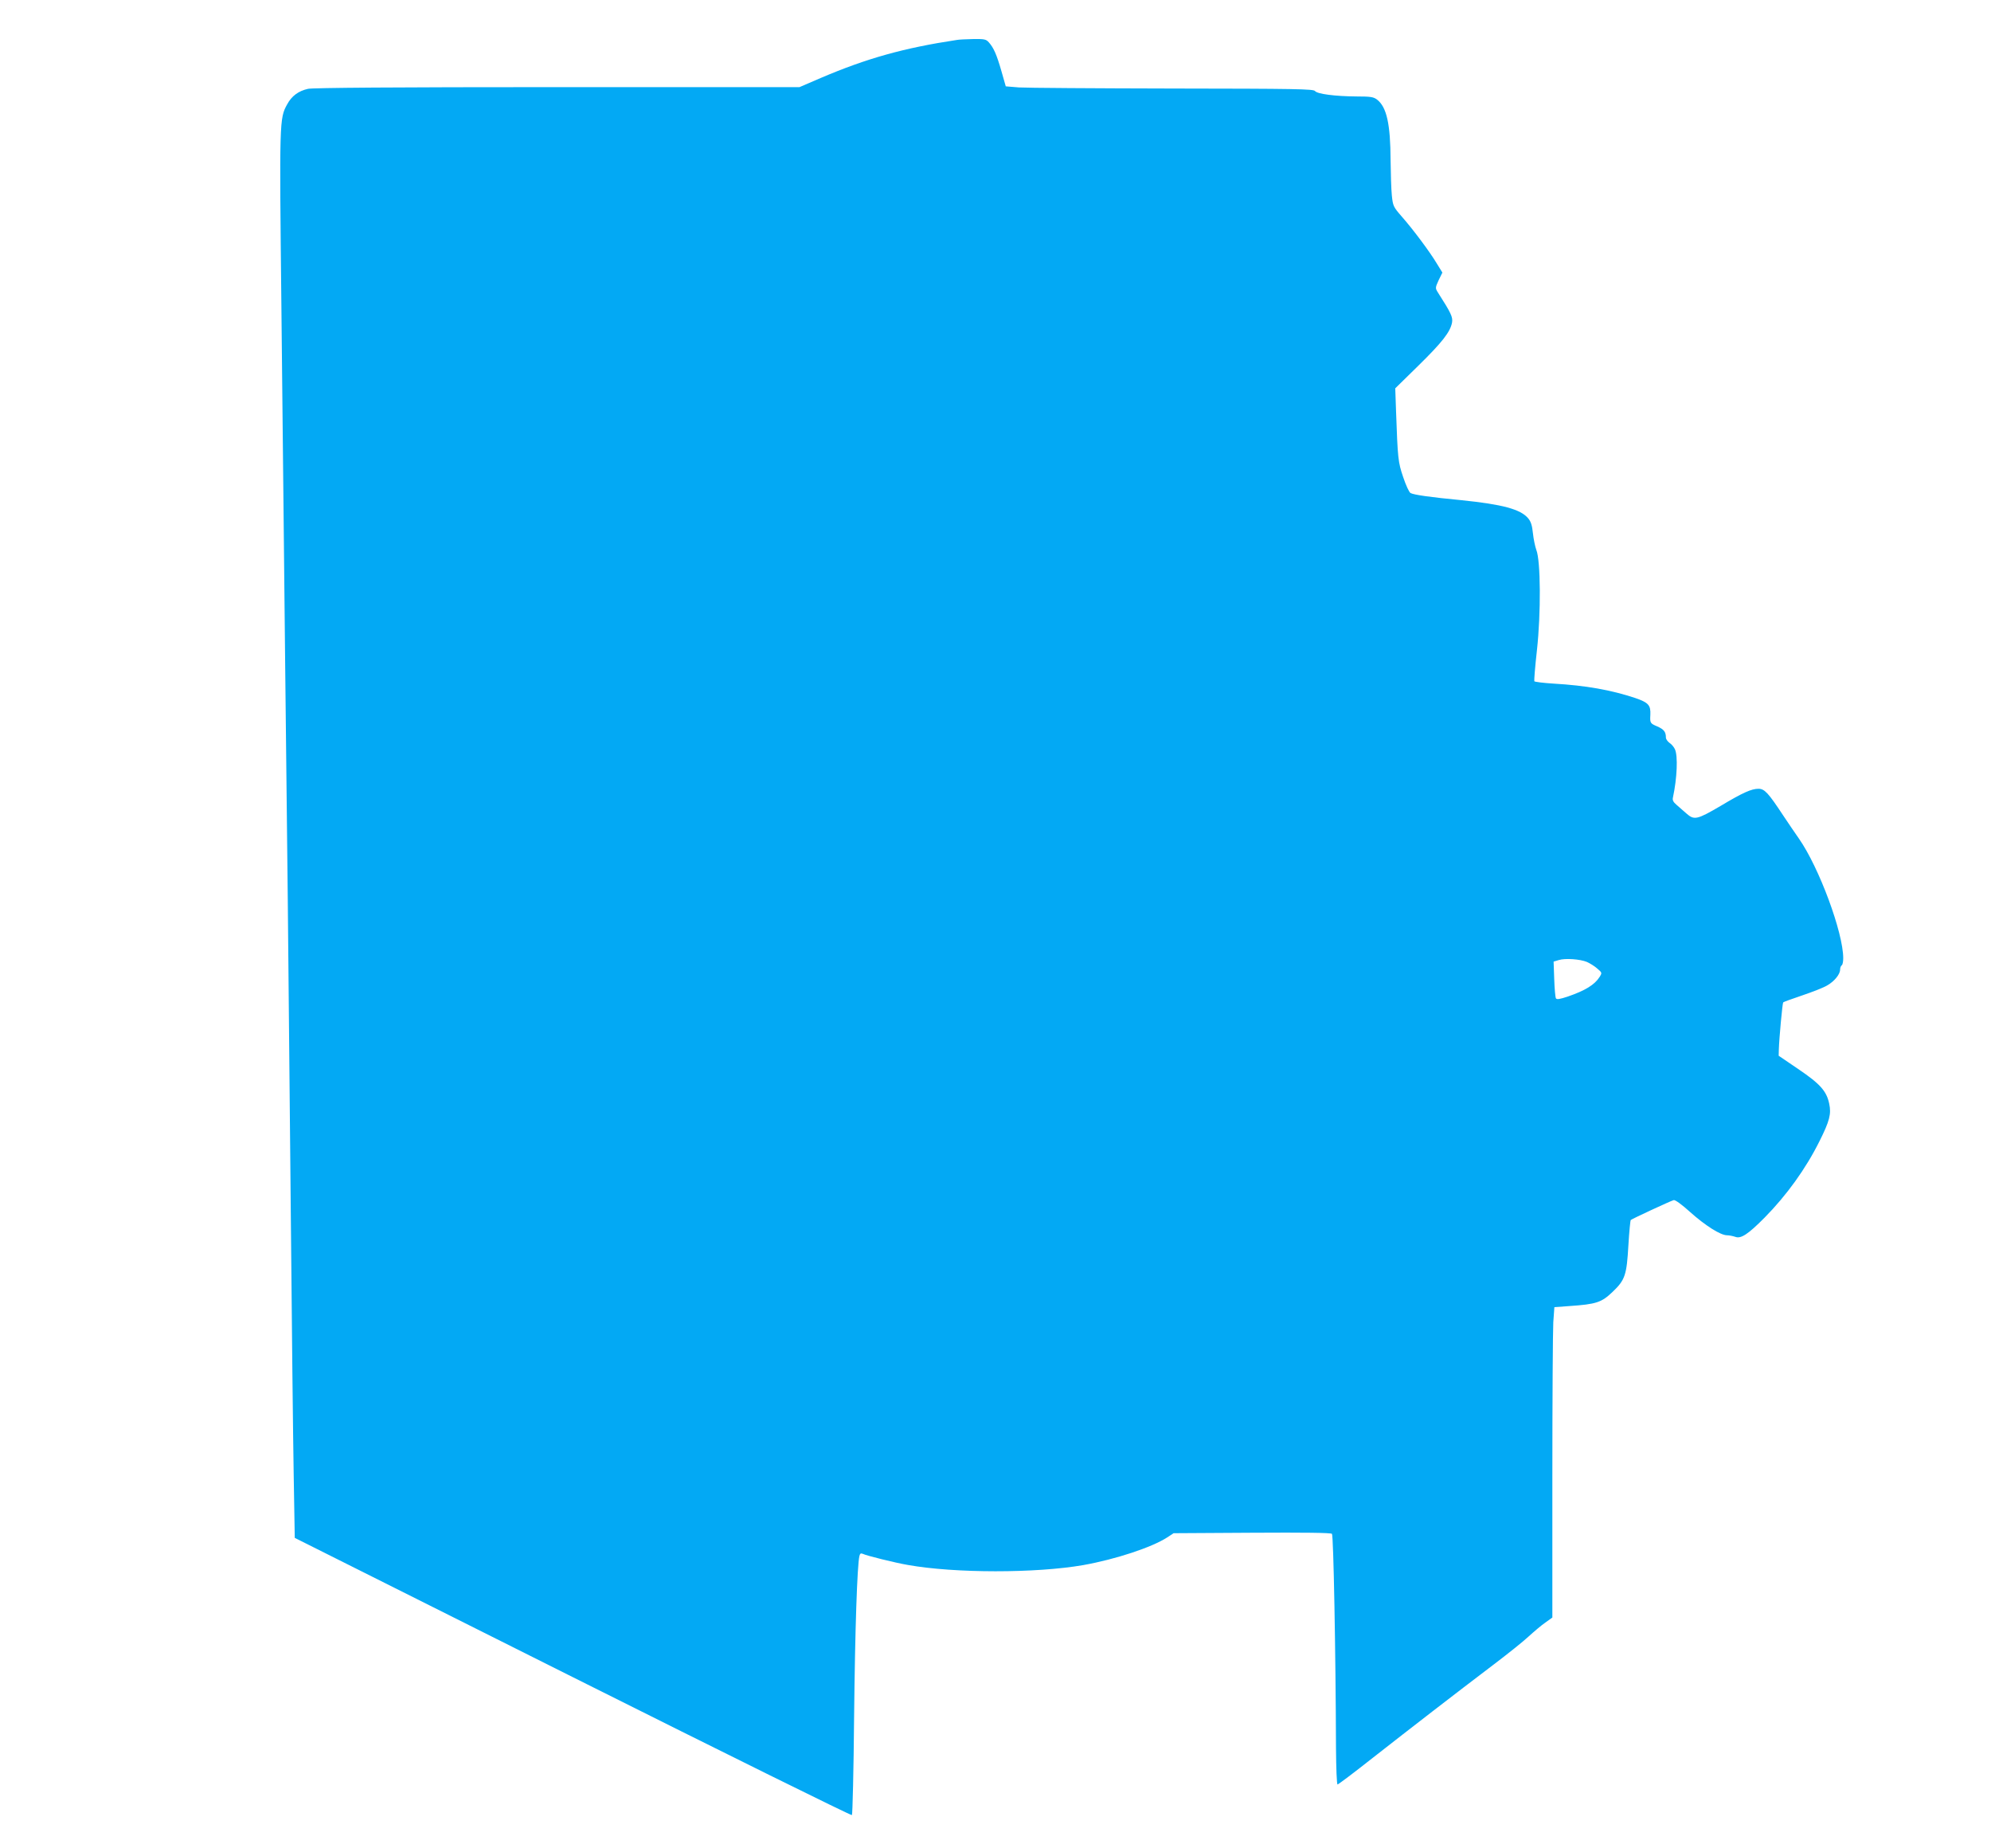
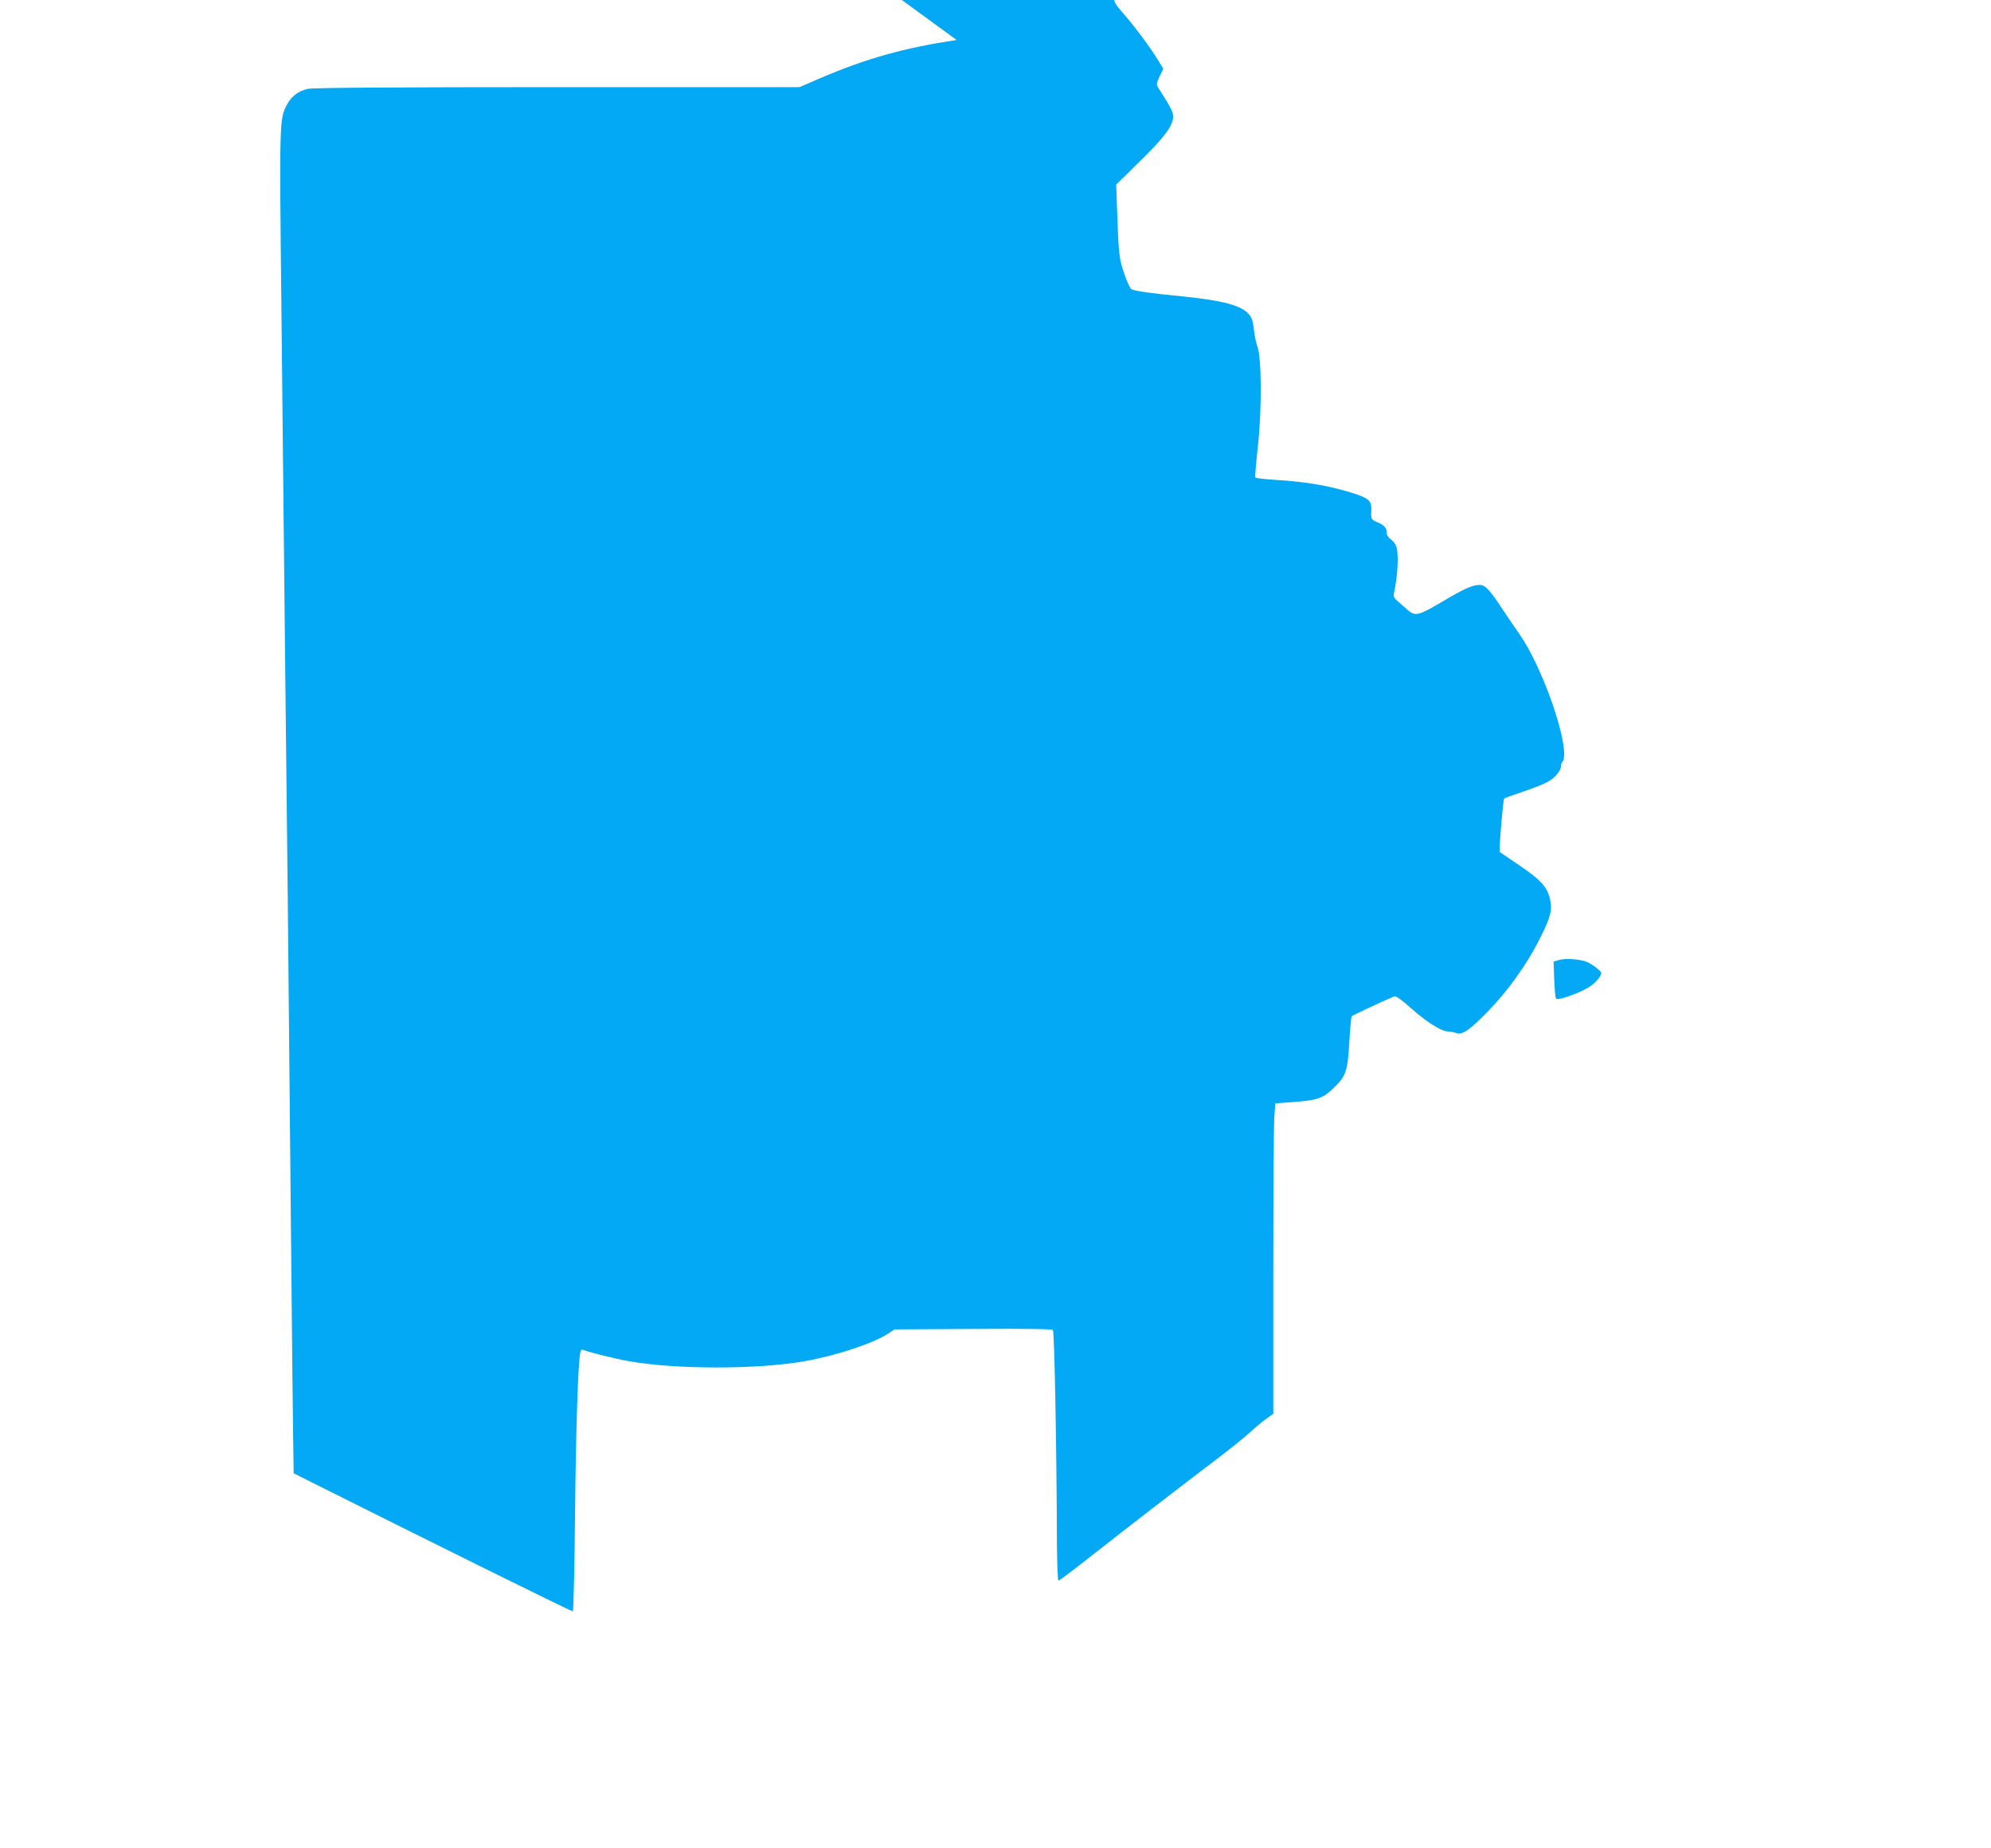
<svg xmlns="http://www.w3.org/2000/svg" version="1.0" width="1280pt" height="1188pt" viewBox="0 0 1280 1188" preserveAspectRatio="xMidYMid meet">
  <g transform="translate(0,1188) scale(0.1,-0.1)" fill="#03a9f4" stroke="none">
-     <path d="M6150 11623 c-338 -51 -578 -118 -873 -244 l-137 -59 -1558 0 c-1030 0 -1572 -4 -1602 -11 -62 -14 -105 -46 -134 -100 -50 -90 -50 -106 -37 -1292 20 -1938 31 -2920 41 -3812 5 -478 14 -1412 20 -2075 6 -663 14 -1392 18 -1620 l7 -415 1787 -895 c983 -492 1790 -891 1795 -887 4 5 11 290 14 635 6 565 20 968 34 1030 4 17 9 20 23 14 21 -11 206 -57 288 -71 302 -54 824 -54 1128 -1 208 37 441 114 540 178 l41 27 504 3 c339 2 507 0 514 -7 10 -10 24 -761 26 -1378 1 -128 5 -233 10 -233 5 0 106 76 225 170 249 195 527 410 771 595 94 71 198 154 231 185 34 31 82 72 108 90 l46 33 0 901 c0 496 3 944 6 997 l7 97 96 7 c174 12 207 23 278 91 81 77 91 108 102 302 5 84 12 156 15 160 7 7 252 121 276 128 9 3 52 -28 105 -76 97 -87 196 -150 238 -150 14 0 38 -5 53 -10 36 -14 82 16 189 124 141 143 264 313 353 492 64 128 76 174 62 239 -17 82 -58 128 -200 224 l-125 85 1 40 c2 70 23 298 28 303 2 3 58 23 123 45 65 22 137 50 160 64 47 27 83 72 83 102 0 12 5 24 10 27 6 3 10 24 10 46 0 164 -155 583 -285 769 -25 36 -71 103 -102 150 -95 144 -119 170 -158 170 -45 0 -101 -25 -243 -110 -152 -89 -170 -93 -220 -49 -21 19 -51 44 -65 57 -19 16 -26 29 -22 45 27 125 33 268 13 311 -6 14 -22 33 -35 41 -12 9 -23 24 -23 34 0 37 -13 53 -56 72 -45 19 -47 22 -44 74 3 62 -12 79 -96 108 -156 52 -319 81 -527 93 -65 4 -120 11 -123 15 -2 5 5 95 17 201 26 236 24 574 -4 643 -8 22 -18 70 -22 108 -5 50 -13 75 -31 96 -49 58 -165 89 -429 116 -198 19 -305 34 -327 46 -9 5 -30 51 -47 102 -33 97 -35 118 -46 426 l-5 145 148 145 c155 152 205 217 217 277 6 36 -5 60 -92 196 -16 26 -16 29 6 77 l24 49 -37 60 c-45 75 -151 217 -225 301 -53 61 -56 67 -63 135 -4 39 -7 141 -8 226 -1 232 -25 341 -86 389 -23 18 -41 21 -133 21 -138 1 -253 16 -267 35 -10 13 -124 15 -915 16 -497 1 -942 4 -988 7 l-85 7 -28 98 c-31 108 -50 150 -81 185 -18 20 -29 22 -101 21 -45 -1 -92 -3 -106 -6z m4052 -5926 c18 -8 48 -26 66 -42 32 -27 32 -28 16 -54 -32 -51 -93 -88 -206 -127 -49 -16 -70 -20 -75 -11 -4 6 -9 62 -11 124 l-4 112 33 10 c42 13 137 6 181 -12z" />
+     <path d="M6150 11623 c-338 -51 -578 -118 -873 -244 l-137 -59 -1558 0 c-1030 0 -1572 -4 -1602 -11 -62 -14 -105 -46 -134 -100 -50 -90 -50 -106 -37 -1292 20 -1938 31 -2920 41 -3812 5 -478 14 -1412 20 -2075 6 -663 14 -1392 18 -1620 c983 -492 1790 -891 1795 -887 4 5 11 290 14 635 6 565 20 968 34 1030 4 17 9 20 23 14 21 -11 206 -57 288 -71 302 -54 824 -54 1128 -1 208 37 441 114 540 178 l41 27 504 3 c339 2 507 0 514 -7 10 -10 24 -761 26 -1378 1 -128 5 -233 10 -233 5 0 106 76 225 170 249 195 527 410 771 595 94 71 198 154 231 185 34 31 82 72 108 90 l46 33 0 901 c0 496 3 944 6 997 l7 97 96 7 c174 12 207 23 278 91 81 77 91 108 102 302 5 84 12 156 15 160 7 7 252 121 276 128 9 3 52 -28 105 -76 97 -87 196 -150 238 -150 14 0 38 -5 53 -10 36 -14 82 16 189 124 141 143 264 313 353 492 64 128 76 174 62 239 -17 82 -58 128 -200 224 l-125 85 1 40 c2 70 23 298 28 303 2 3 58 23 123 45 65 22 137 50 160 64 47 27 83 72 83 102 0 12 5 24 10 27 6 3 10 24 10 46 0 164 -155 583 -285 769 -25 36 -71 103 -102 150 -95 144 -119 170 -158 170 -45 0 -101 -25 -243 -110 -152 -89 -170 -93 -220 -49 -21 19 -51 44 -65 57 -19 16 -26 29 -22 45 27 125 33 268 13 311 -6 14 -22 33 -35 41 -12 9 -23 24 -23 34 0 37 -13 53 -56 72 -45 19 -47 22 -44 74 3 62 -12 79 -96 108 -156 52 -319 81 -527 93 -65 4 -120 11 -123 15 -2 5 5 95 17 201 26 236 24 574 -4 643 -8 22 -18 70 -22 108 -5 50 -13 75 -31 96 -49 58 -165 89 -429 116 -198 19 -305 34 -327 46 -9 5 -30 51 -47 102 -33 97 -35 118 -46 426 l-5 145 148 145 c155 152 205 217 217 277 6 36 -5 60 -92 196 -16 26 -16 29 6 77 l24 49 -37 60 c-45 75 -151 217 -225 301 -53 61 -56 67 -63 135 -4 39 -7 141 -8 226 -1 232 -25 341 -86 389 -23 18 -41 21 -133 21 -138 1 -253 16 -267 35 -10 13 -124 15 -915 16 -497 1 -942 4 -988 7 l-85 7 -28 98 c-31 108 -50 150 -81 185 -18 20 -29 22 -101 21 -45 -1 -92 -3 -106 -6z m4052 -5926 c18 -8 48 -26 66 -42 32 -27 32 -28 16 -54 -32 -51 -93 -88 -206 -127 -49 -16 -70 -20 -75 -11 -4 6 -9 62 -11 124 l-4 112 33 10 c42 13 137 6 181 -12z" />
  </g>
</svg>